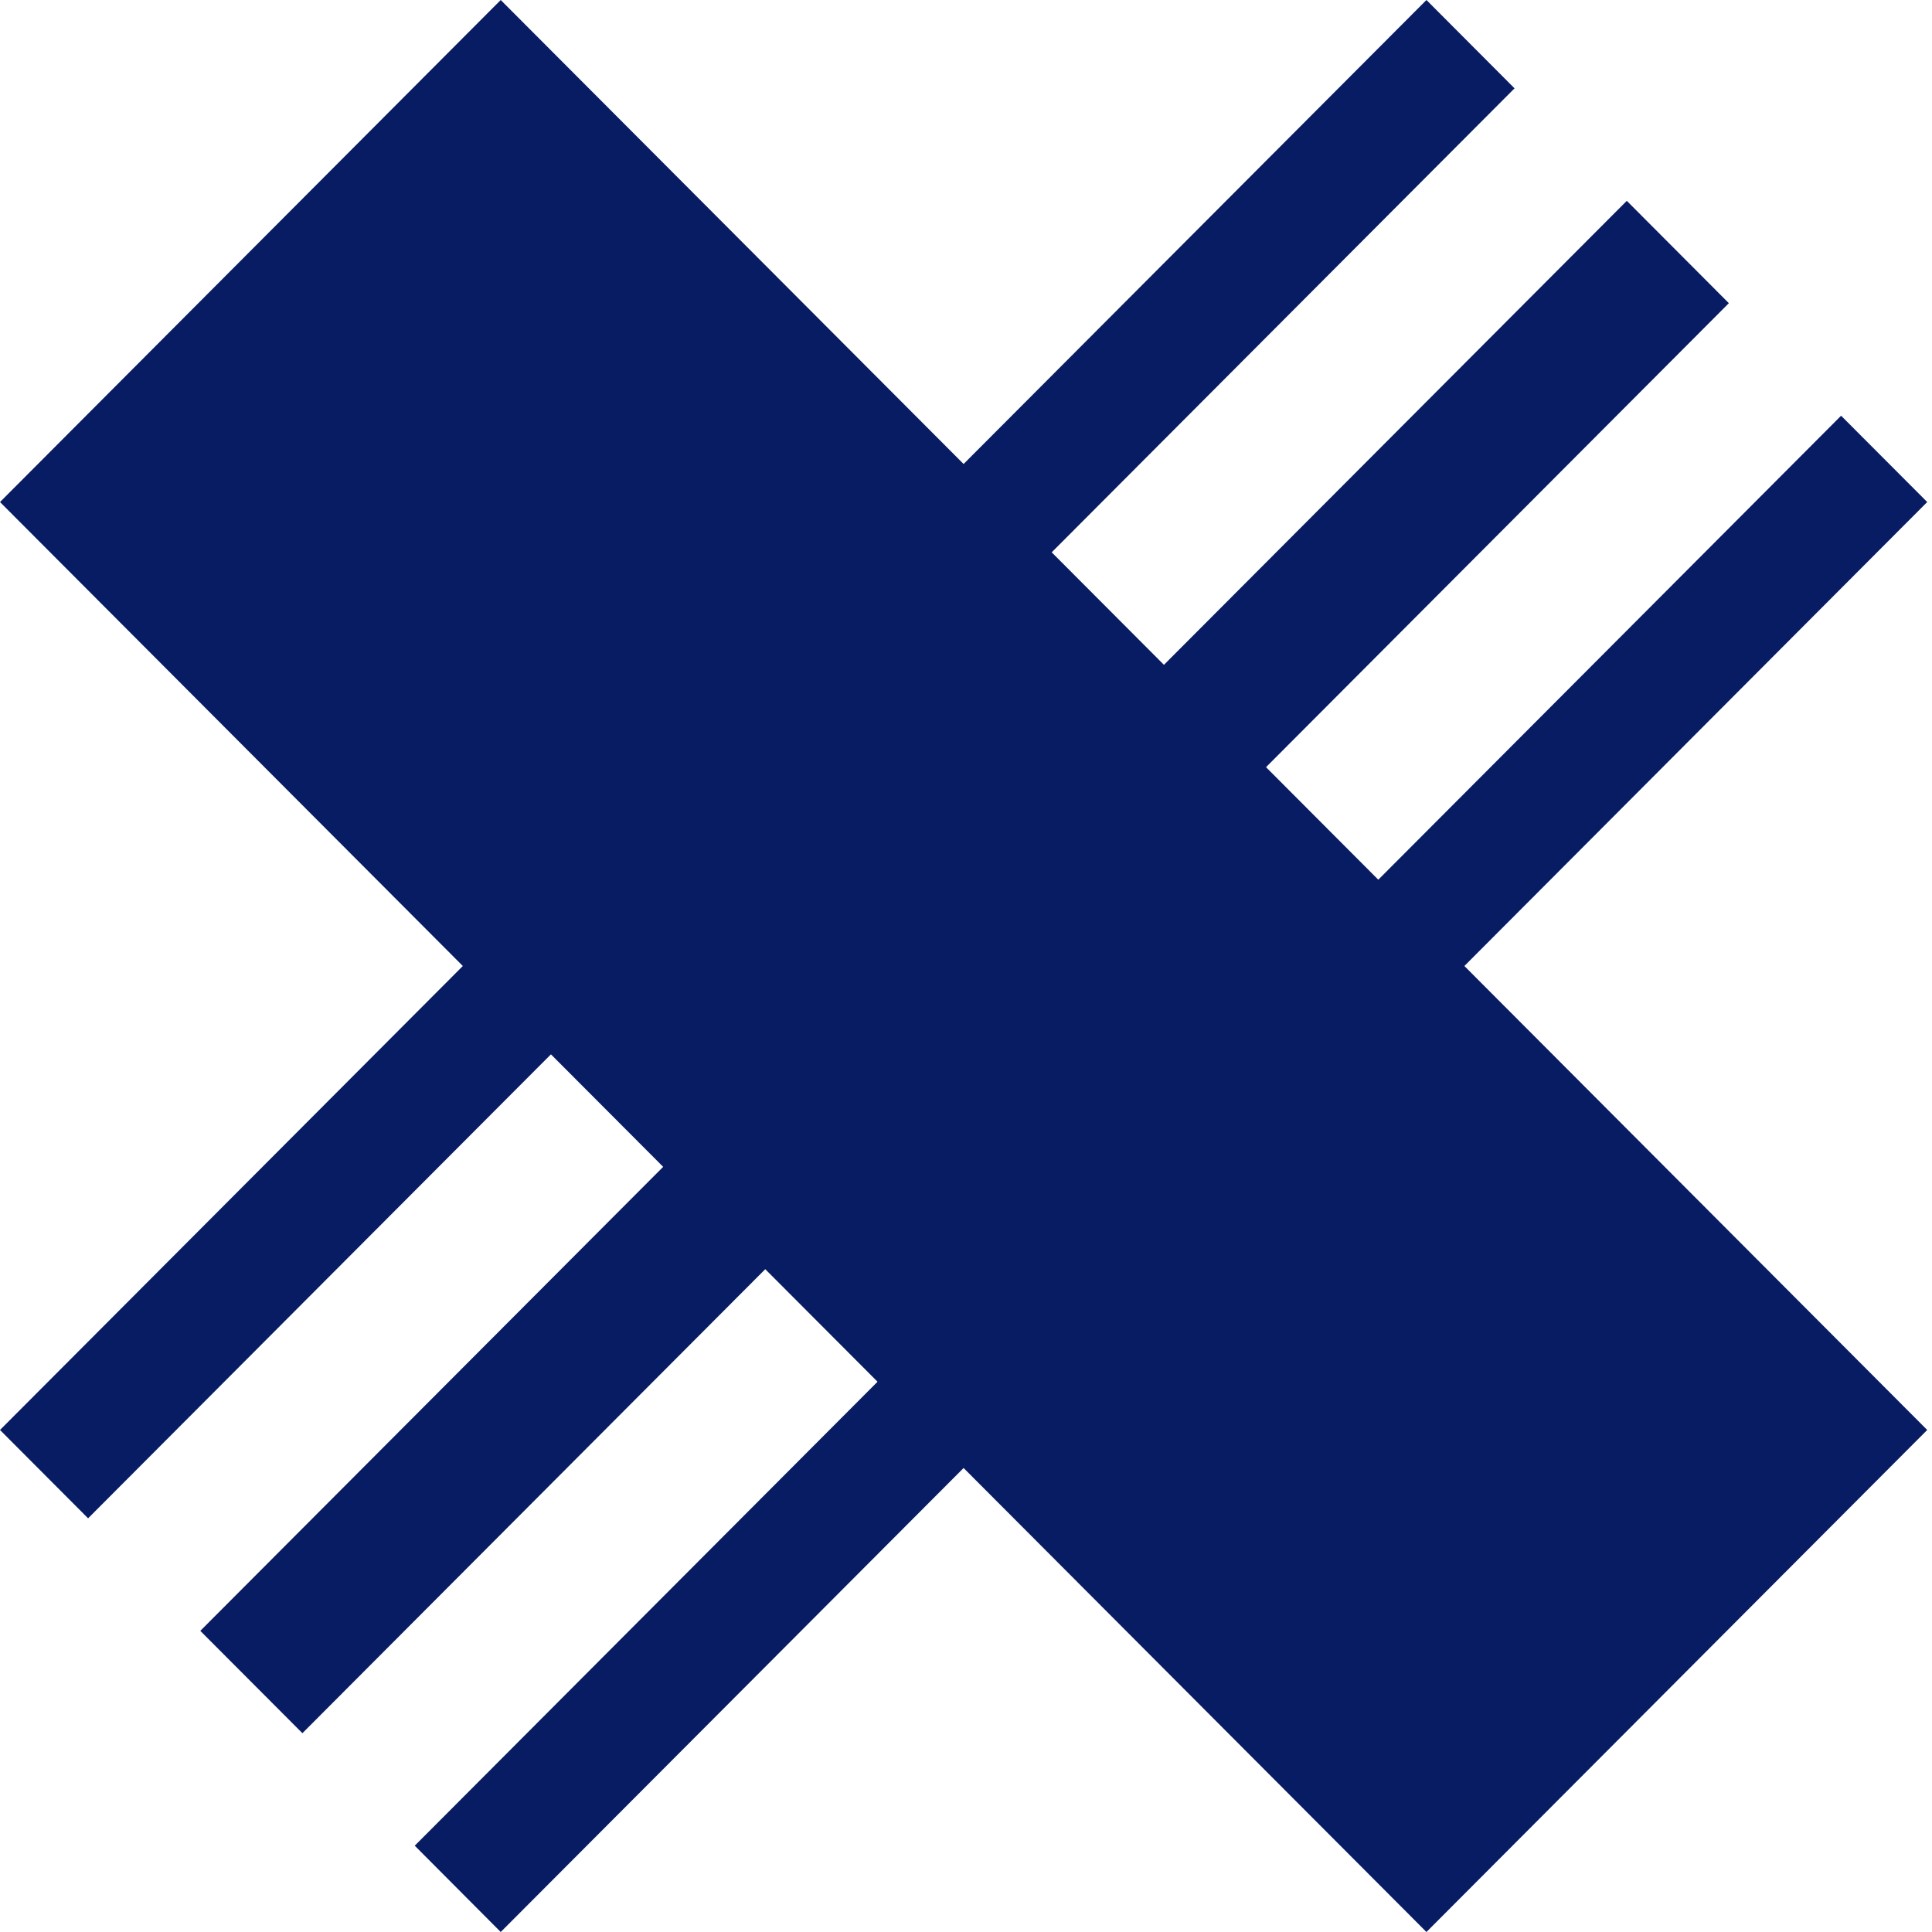
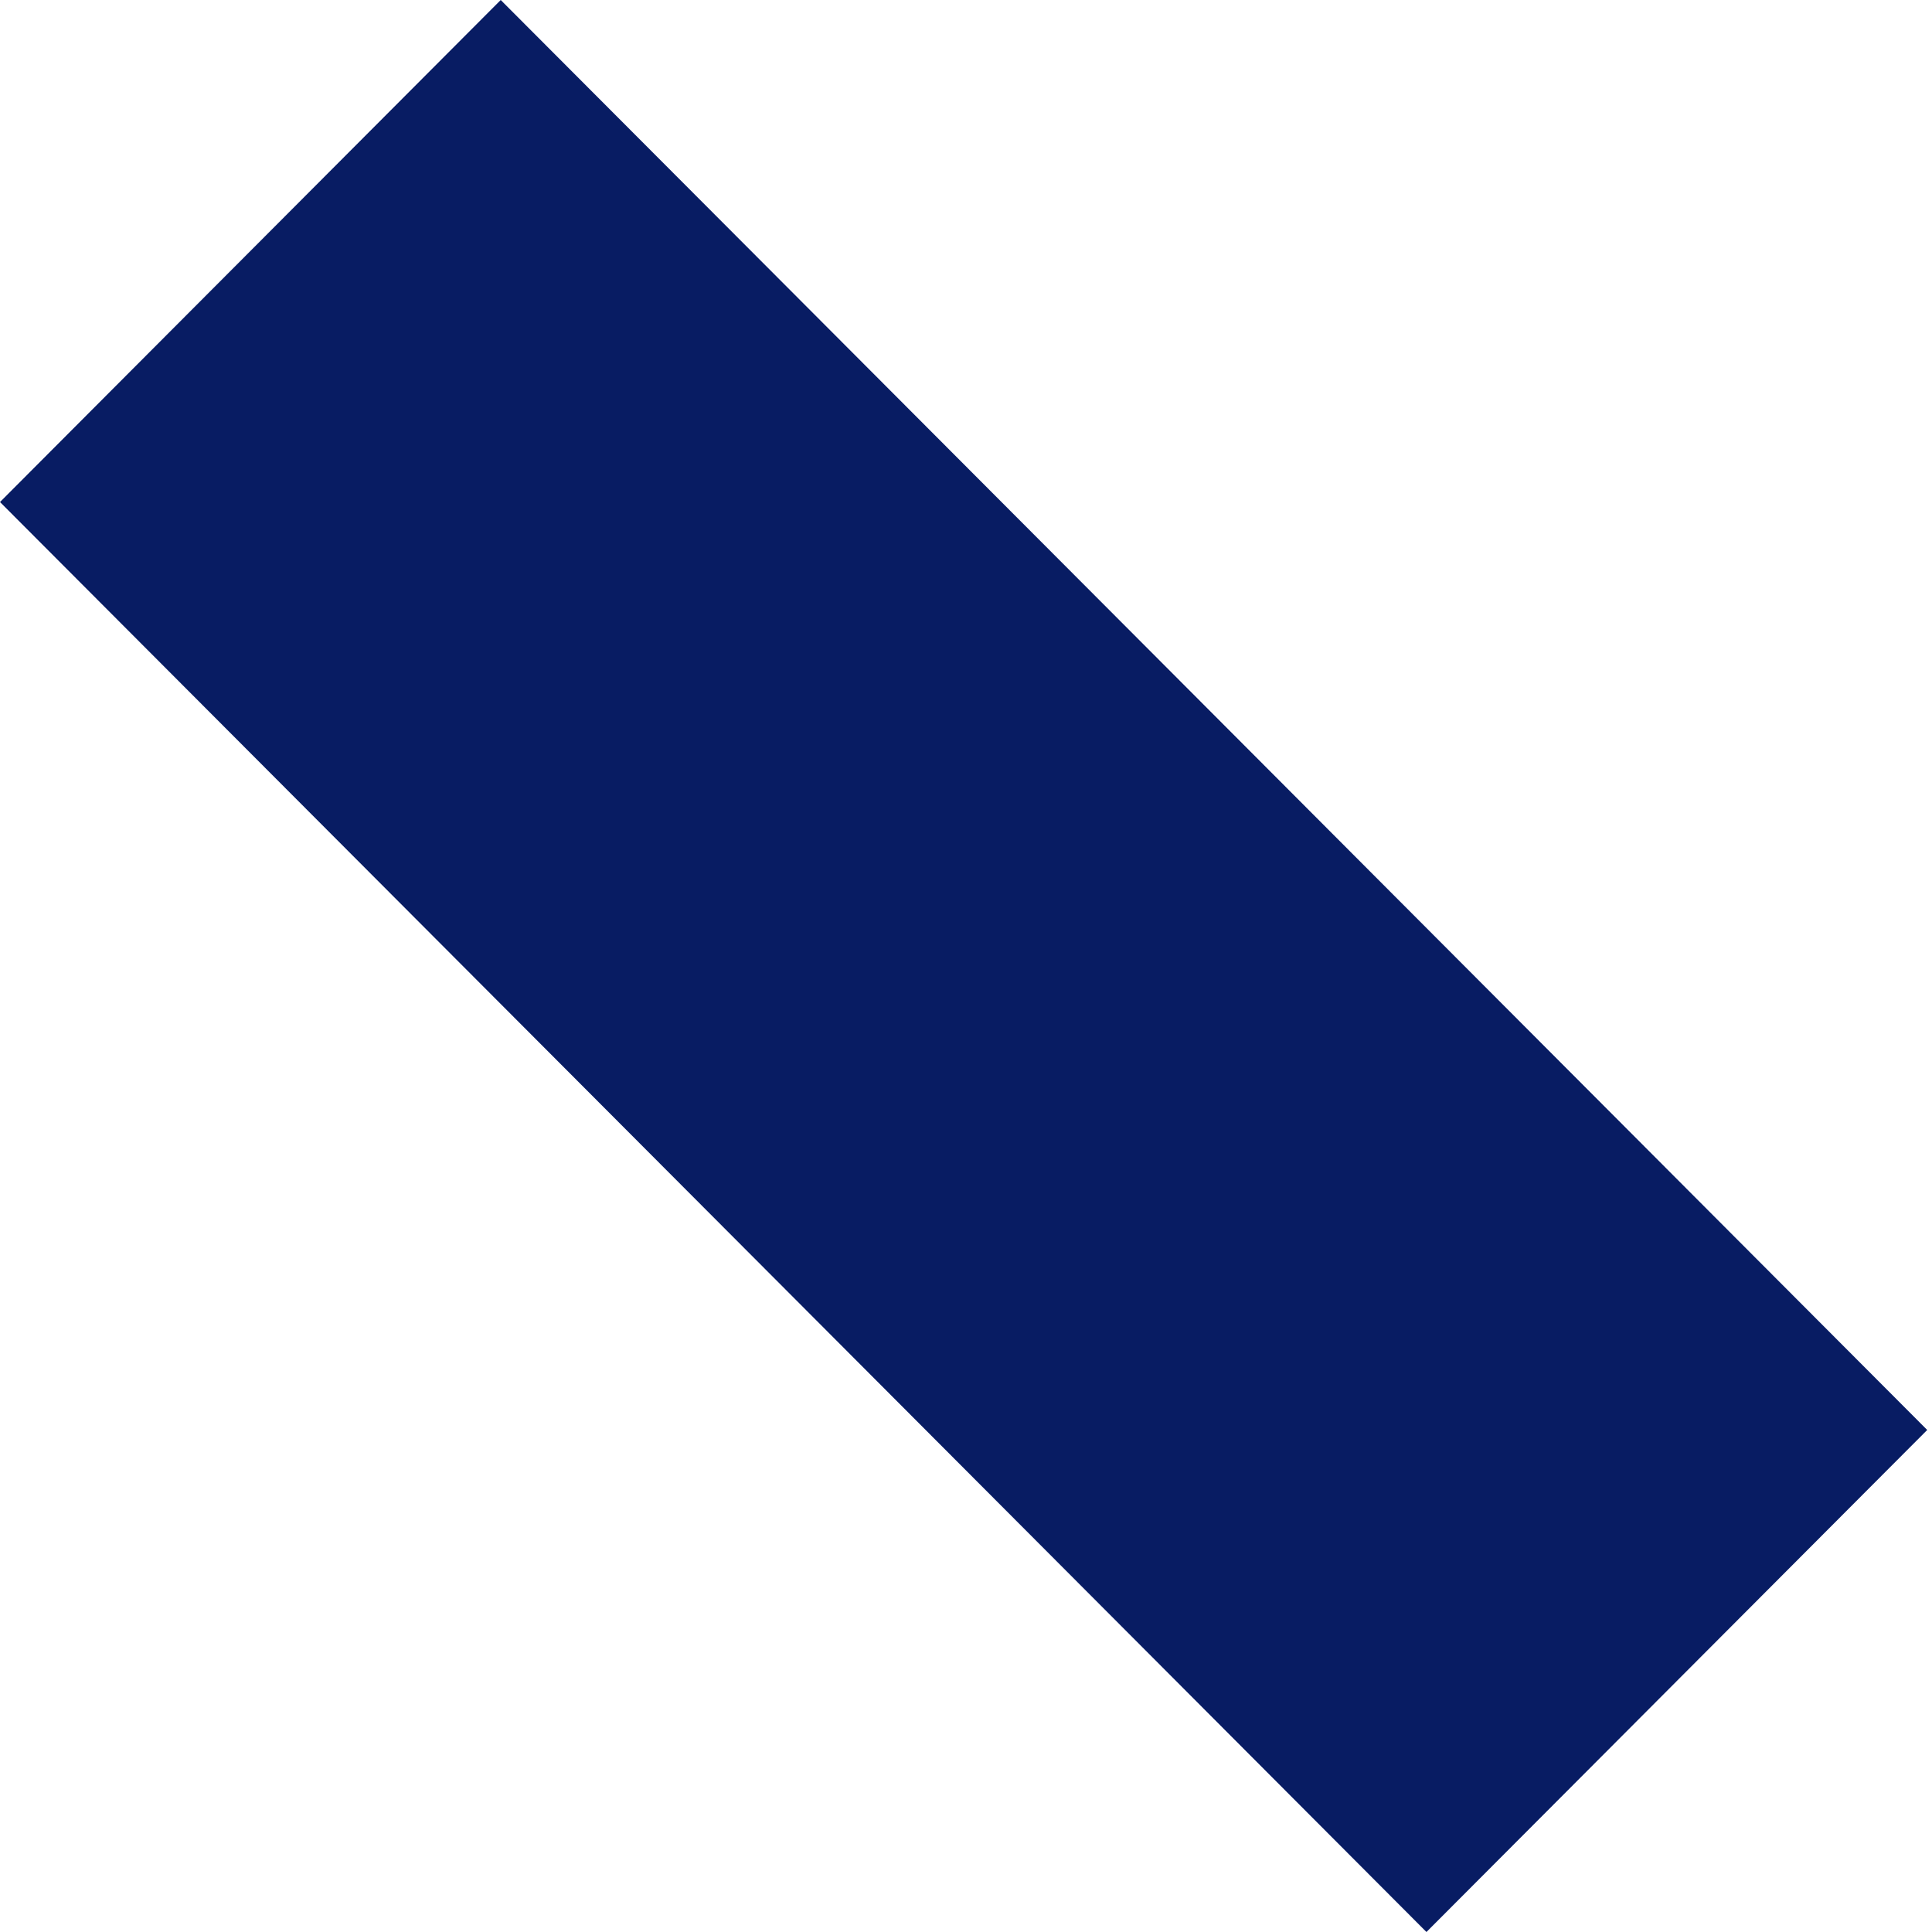
<svg xmlns="http://www.w3.org/2000/svg" width="40" height="40" viewBox="0 0 40 40" fill="none">
-   <path fill-rule="evenodd" clip-rule="evenodd" d="M38.118 8.607L39.901 10.394L10.367 40L8.587 38.213L38.118 8.607ZM33.681 4.158L35.794 6.277L6.261 35.884L4.147 33.765L33.681 4.158ZM29.533 0L31.357 1.829L1.824 31.435L0 29.606L29.533 0Z" fill="#081C63" />
  <path fill-rule="evenodd" clip-rule="evenodd" d="M10.367 0L39.901 29.606L29.533 40L0 10.394L10.367 0Z" fill="#081C63" />
</svg>